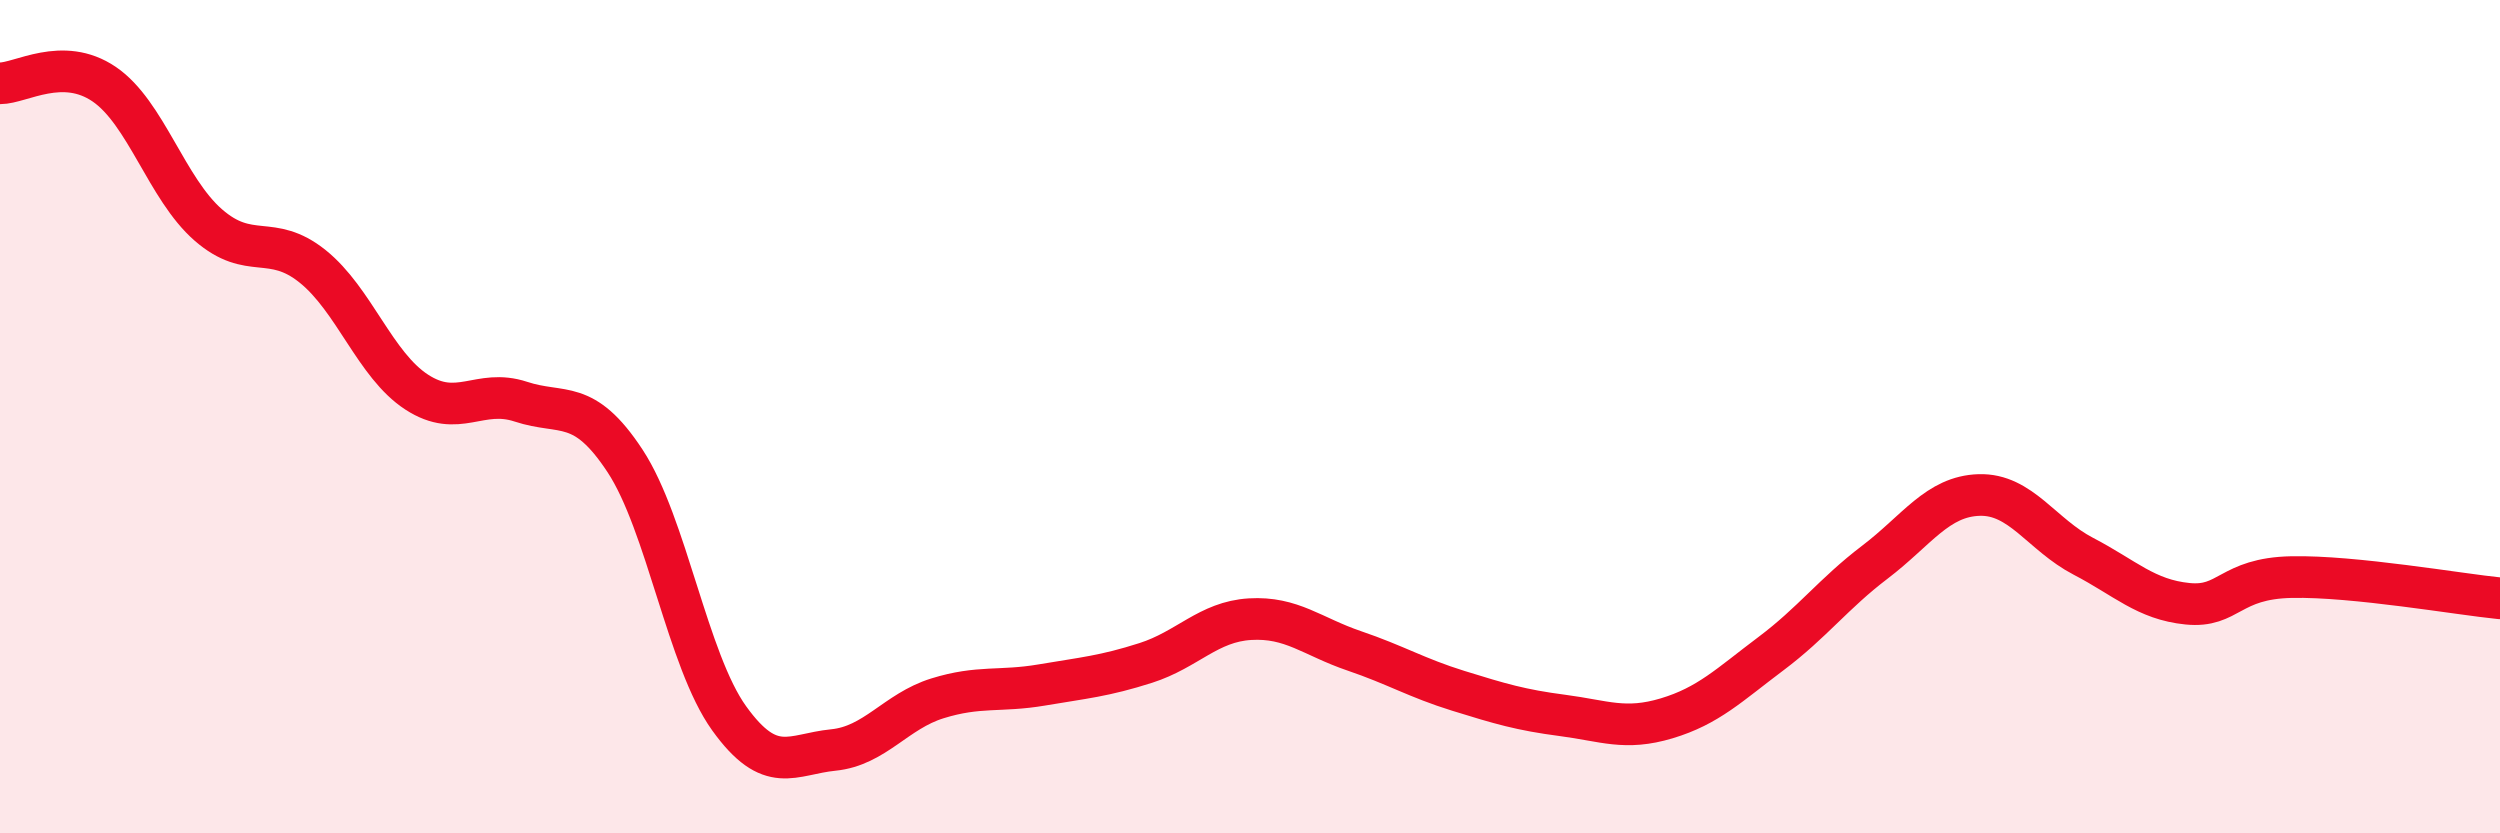
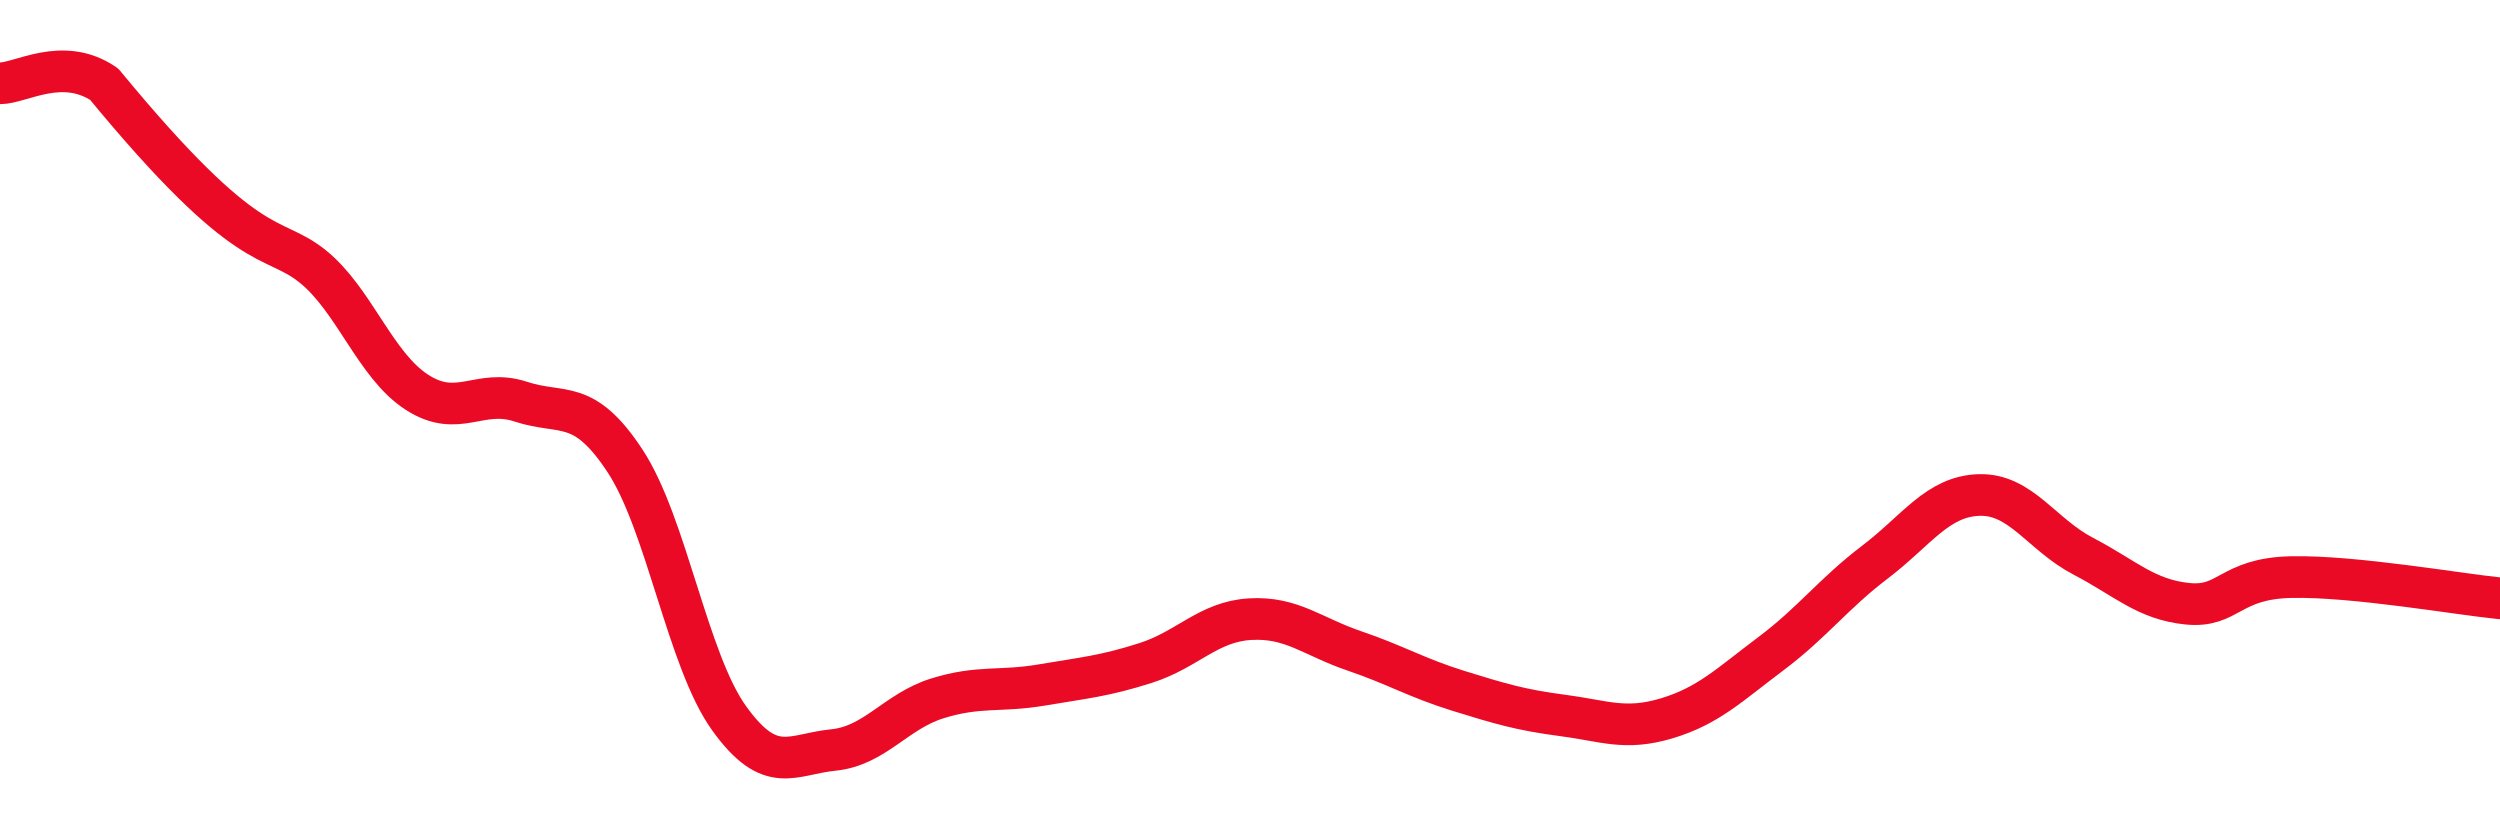
<svg xmlns="http://www.w3.org/2000/svg" width="60" height="20" viewBox="0 0 60 20">
-   <path d="M 0,2 C 0.5,2 1.5,1.34 2.5,2.02 C 3.5,2.7 4,4.53 5,5.4 C 6,6.27 6.5,5.59 7.5,6.39 C 8.5,7.19 9,8.76 10,9.41 C 11,10.06 11.5,9.31 12.5,9.64 C 13.5,9.97 14,9.54 15,11.06 C 16,12.58 16.5,15.85 17.5,17.24 C 18.5,18.63 19,18.1 20,18 C 21,17.9 21.5,17.07 22.5,16.76 C 23.5,16.45 24,16.61 25,16.44 C 26,16.27 26.5,16.23 27.5,15.91 C 28.5,15.59 29,14.92 30,14.86 C 31,14.8 31.5,15.28 32.5,15.62 C 33.5,15.96 34,16.27 35,16.58 C 36,16.89 36.5,17.04 37.5,17.17 C 38.5,17.3 39,17.54 40,17.24 C 41,16.94 41.5,16.44 42.5,15.69 C 43.5,14.94 44,14.25 45,13.49 C 46,12.73 46.5,11.91 47.5,11.88 C 48.5,11.85 49,12.83 50,13.35 C 51,13.87 51.5,14.39 52.5,14.49 C 53.5,14.59 53.5,13.88 55,13.85 C 56.5,13.82 59,14.26 60,14.36L60 20L0 20Z" fill="#EB0A25" opacity="0.1" stroke-linecap="round" stroke-linejoin="round" />
-   <path d="M 0,2 C 0.5,2 1.5,1.34 2.5,2.02 C 3.5,2.7 4,4.53 5,5.4 C 6,6.27 6.5,5.59 7.5,6.39 C 8.5,7.19 9,8.76 10,9.41 C 11,10.06 11.5,9.31 12.5,9.64 C 13.5,9.97 14,9.54 15,11.06 C 16,12.58 16.5,15.85 17.5,17.24 C 18.5,18.63 19,18.1 20,18 C 21,17.9 21.5,17.07 22.5,16.76 C 23.5,16.45 24,16.61 25,16.44 C 26,16.27 26.5,16.23 27.5,15.91 C 28.5,15.59 29,14.92 30,14.86 C 31,14.8 31.5,15.28 32.5,15.62 C 33.5,15.96 34,16.27 35,16.58 C 36,16.89 36.5,17.04 37.5,17.17 C 38.5,17.3 39,17.54 40,17.24 C 41,16.94 41.5,16.44 42.5,15.69 C 43.5,14.94 44,14.25 45,13.49 C 46,12.73 46.5,11.91 47.5,11.88 C 48.5,11.85 49,12.83 50,13.35 C 51,13.87 51.5,14.39 52.5,14.49 C 53.5,14.59 53.5,13.88 55,13.85 C 56.5,13.82 59,14.26 60,14.36" stroke="#EB0A25" stroke-width="1" fill="none" stroke-linecap="round" stroke-linejoin="round" />
+   <path d="M 0,2 C 0.5,2 1.5,1.34 2.5,2.02 C 6,6.27 6.5,5.59 7.5,6.39 C 8.5,7.19 9,8.76 10,9.41 C 11,10.06 11.5,9.31 12.5,9.64 C 13.5,9.97 14,9.54 15,11.06 C 16,12.58 16.5,15.85 17.5,17.24 C 18.5,18.63 19,18.1 20,18 C 21,17.9 21.5,17.07 22.5,16.76 C 23.5,16.45 24,16.61 25,16.44 C 26,16.27 26.5,16.23 27.5,15.91 C 28.5,15.59 29,14.92 30,14.86 C 31,14.8 31.5,15.28 32.5,15.62 C 33.5,15.96 34,16.27 35,16.58 C 36,16.89 36.5,17.04 37.5,17.17 C 38.5,17.3 39,17.54 40,17.24 C 41,16.94 41.5,16.44 42.5,15.69 C 43.5,14.94 44,14.25 45,13.49 C 46,12.73 46.5,11.91 47.5,11.88 C 48.5,11.85 49,12.83 50,13.35 C 51,13.87 51.5,14.39 52.5,14.49 C 53.5,14.59 53.5,13.88 55,13.85 C 56.5,13.82 59,14.26 60,14.36" stroke="#EB0A25" stroke-width="1" fill="none" stroke-linecap="round" stroke-linejoin="round" />
</svg>